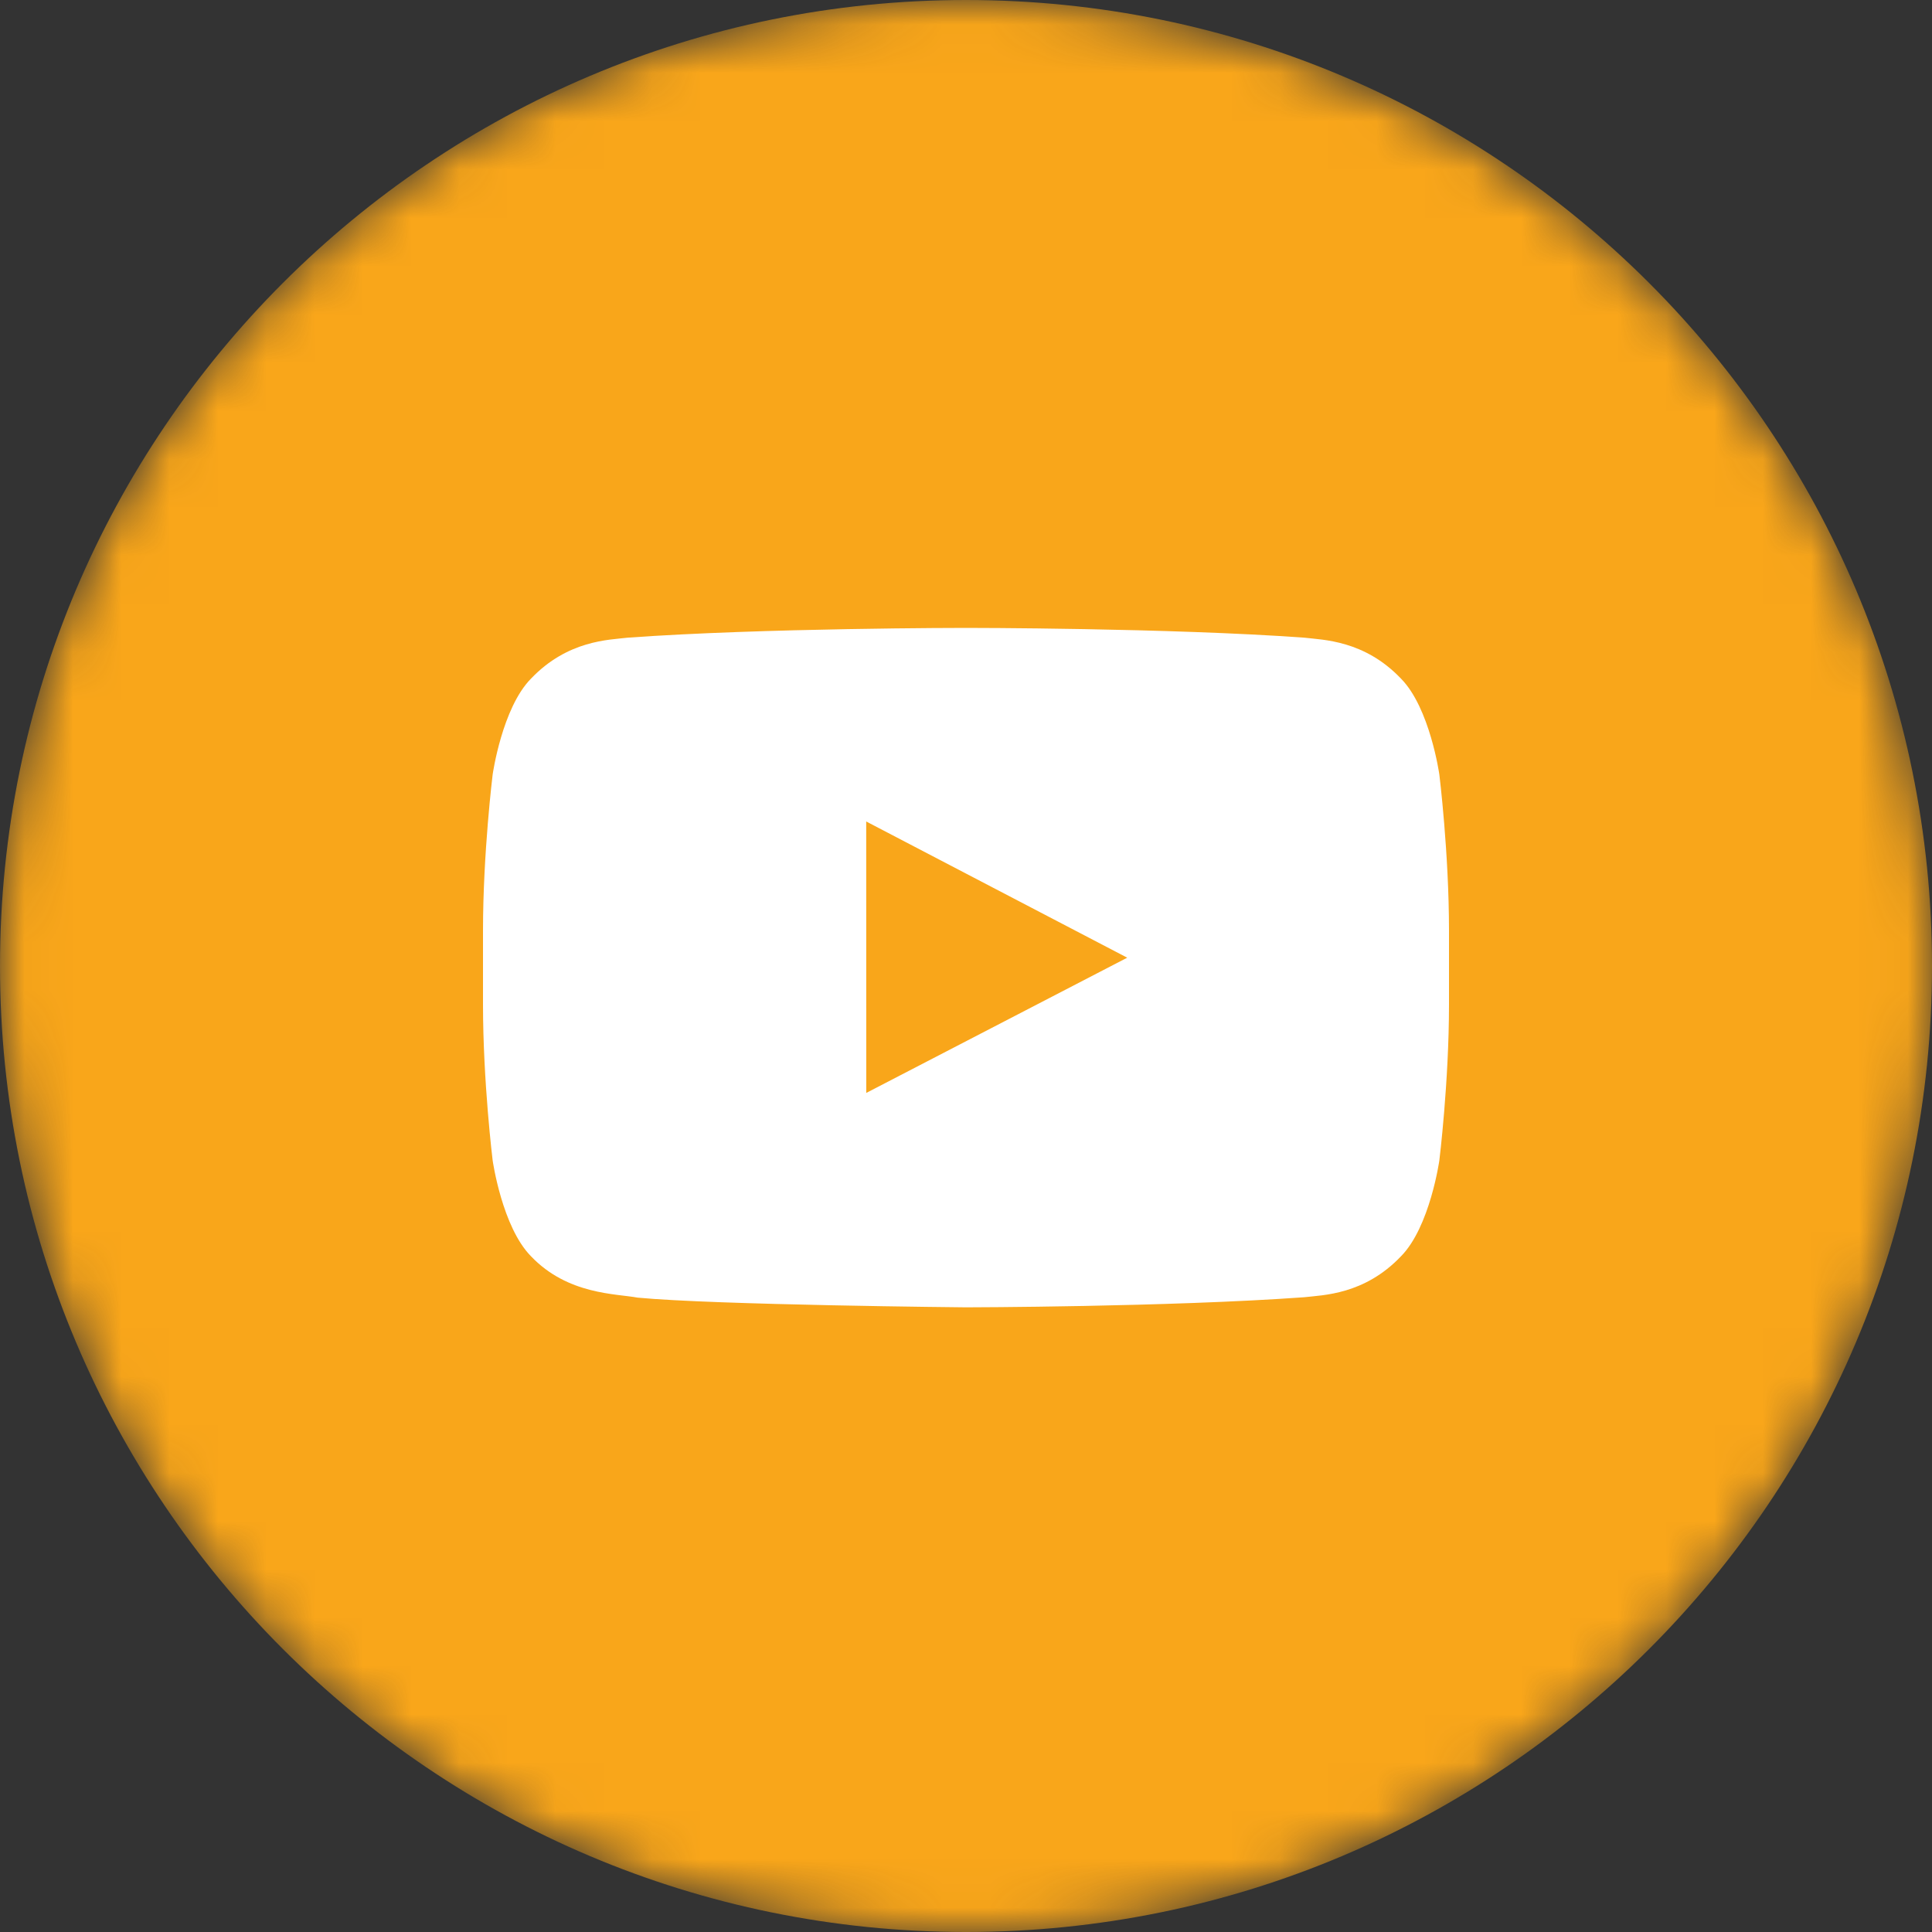
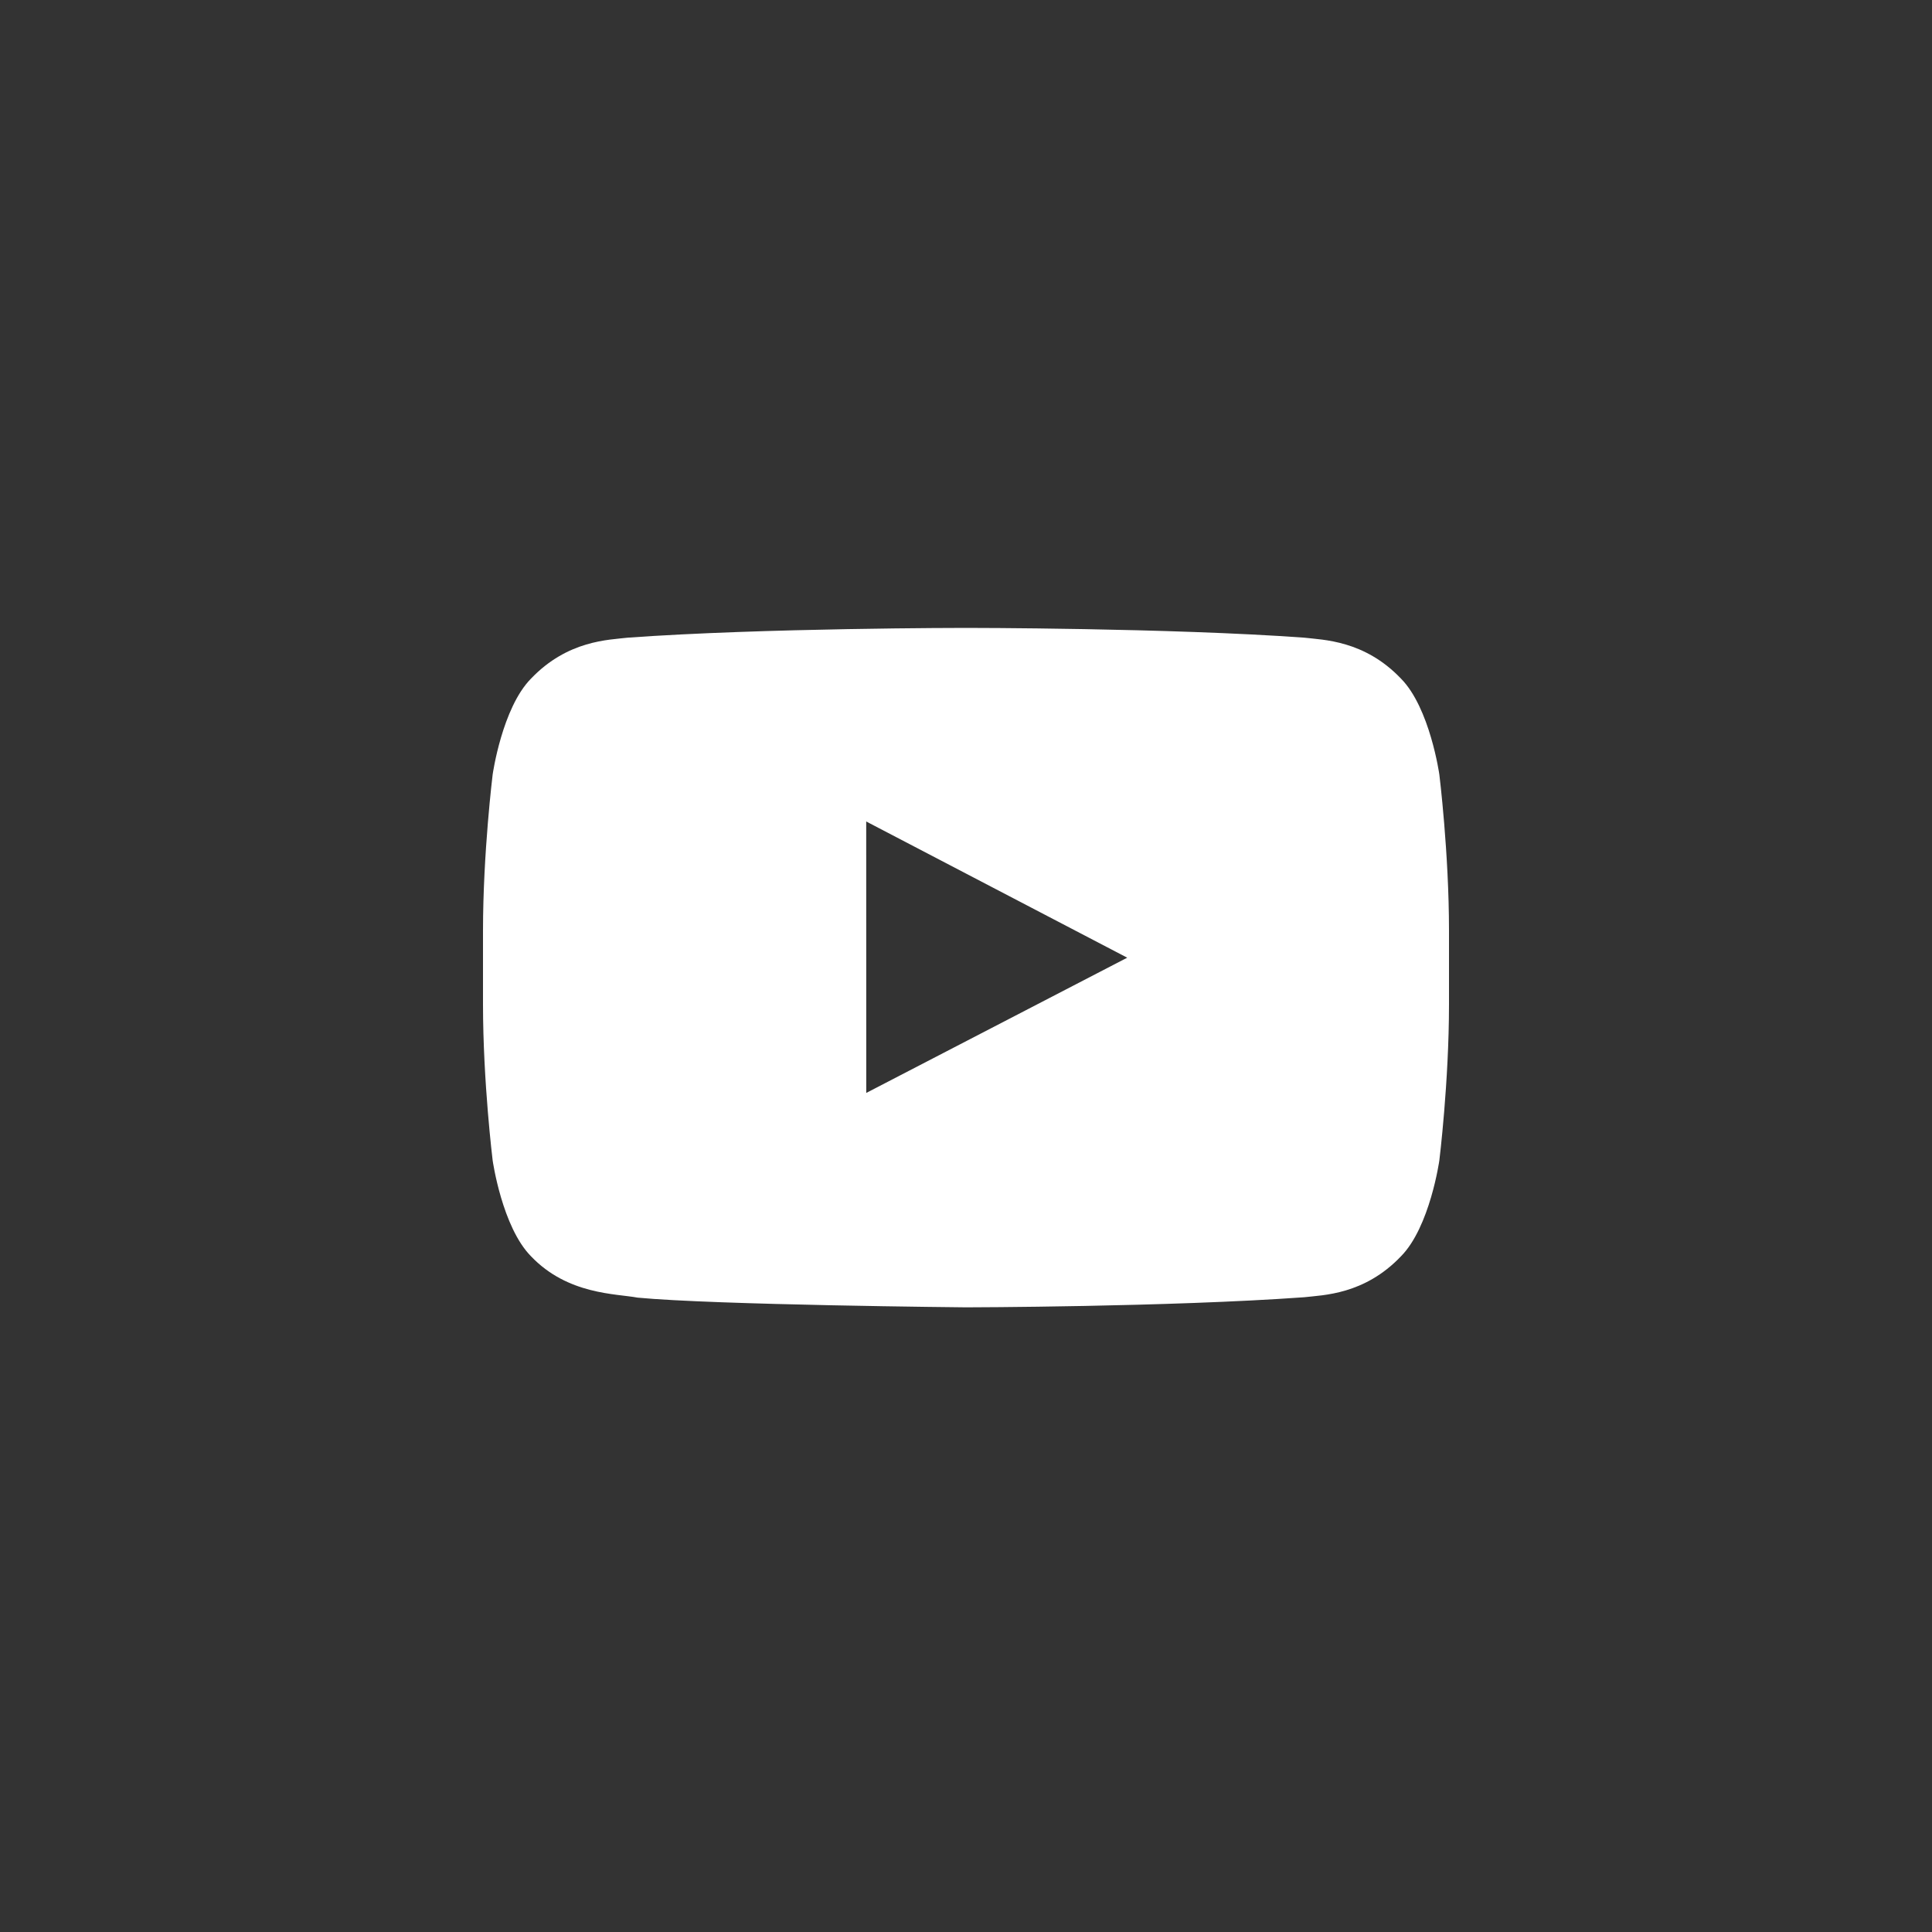
<svg xmlns="http://www.w3.org/2000/svg" width="40" height="40" viewBox="0 0 40 40" fill="none">
  <rect x="0" y="0" width="40" height="40" fill="#333333" stroke="none" />
  <mask id="mask0" maskUnits="userSpaceOnUse" x="0" y="0" width="40" height="40">
    <path d="M20 40C31.046 40 40 31.046 40 20C40 8.954 31.046 0 20 0C8.954 0 0 8.954 0 20C0 31.046 8.954 40 20 40Z" fill="white" />
  </mask>
  <g mask="url(#mask0)">
-     <path d="M20 40C31.046 40 40 31.046 40 20C40 8.954 31.046 0 20 0C8.954 0 0 8.954 0 20C0 31.046 8.954 40 20 40Z" fill="#F9A61A" />
    <path fill-rule="evenodd" clip-rule="evenodd" d="M29.8 16.035C29.8 16.035 29.605 14.656 29.005 14.049C28.245 13.253 27.392 13.249 27.001 13.202C24.203 13 20.004 13 20.004 13H19.996C19.996 13 15.798 13 12.999 13.202C12.608 13.249 11.756 13.253 10.995 14.049C10.395 14.656 10.2 16.035 10.2 16.035C10.2 16.035 10 17.653 10 19.272V20.789C10 22.407 10.2 24.026 10.2 24.026C10.2 24.026 10.395 25.404 10.995 26.011C11.756 26.808 12.755 26.782 13.2 26.866C14.8 27.019 20 27.067 20 27.067C20 27.067 24.203 27.06 27.001 26.858C27.392 26.812 28.245 26.808 29.005 26.011C29.605 25.404 29.8 24.026 29.8 24.026C29.8 24.026 30 22.407 30 20.789V19.272C30 17.653 29.8 16.035 29.8 16.035ZM17.935 22.628L17.934 17.008L23.338 19.828L17.935 22.628Z" fill="white" />
  </g>
</svg>